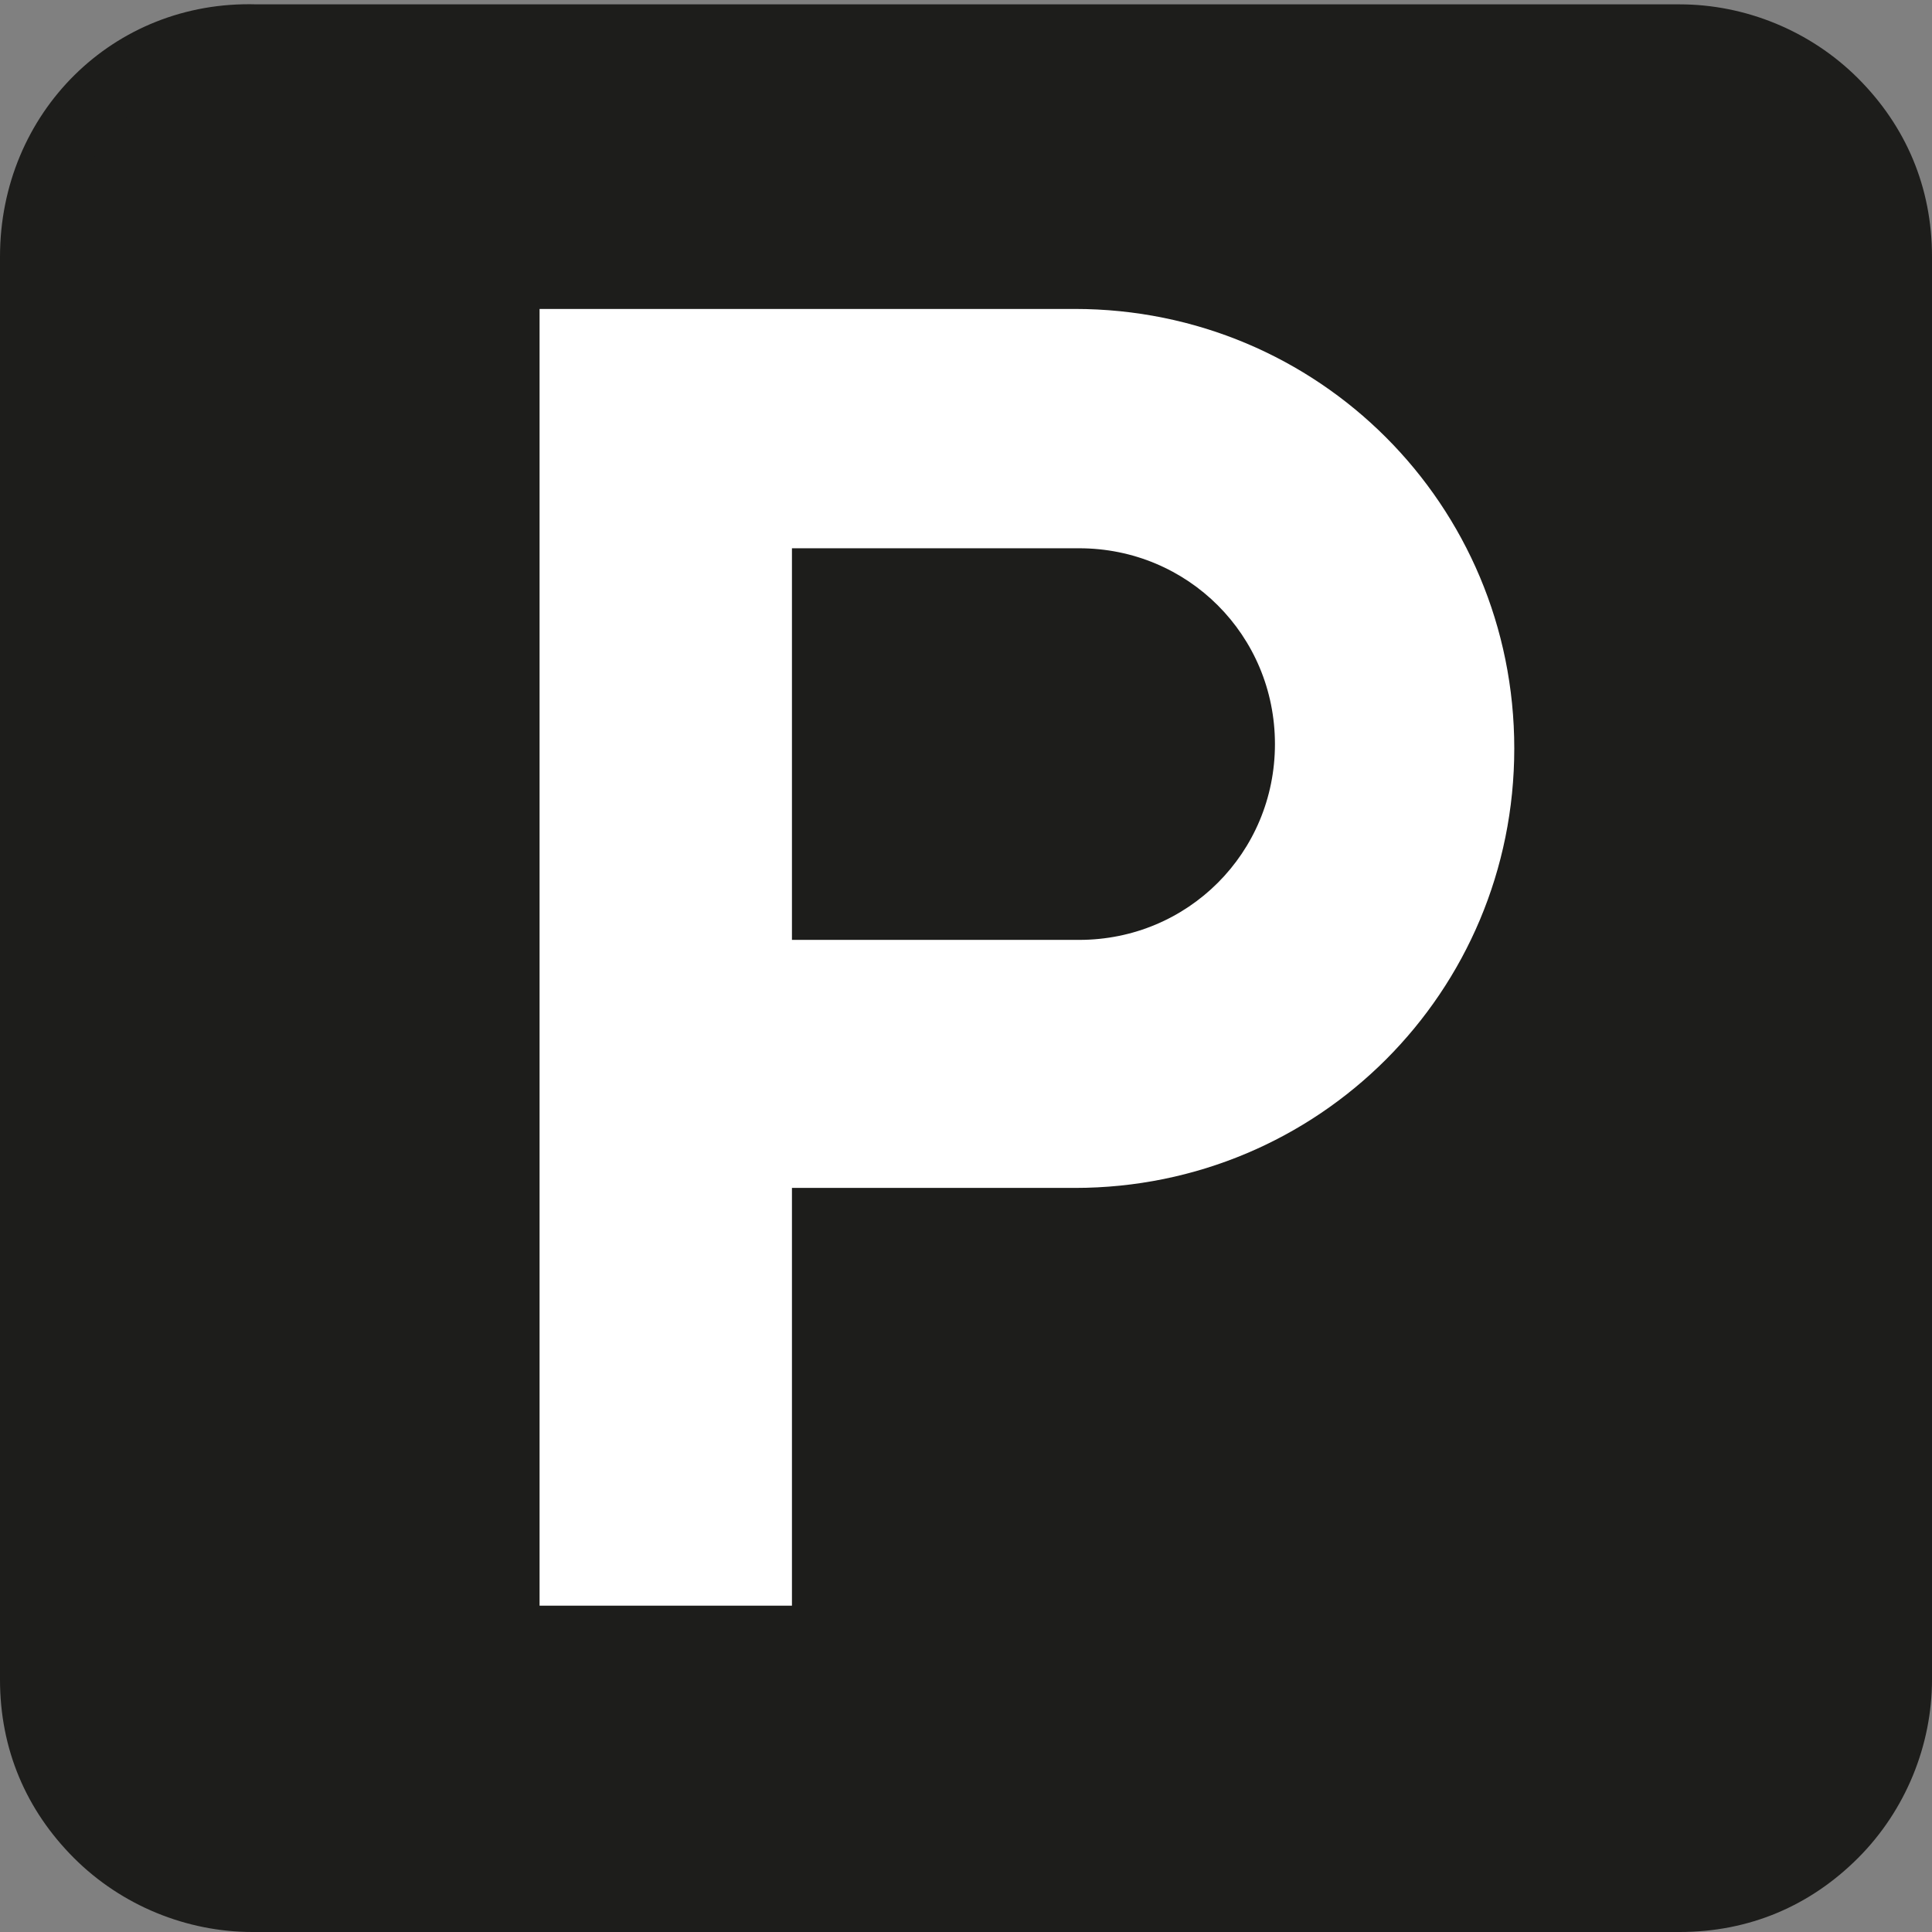
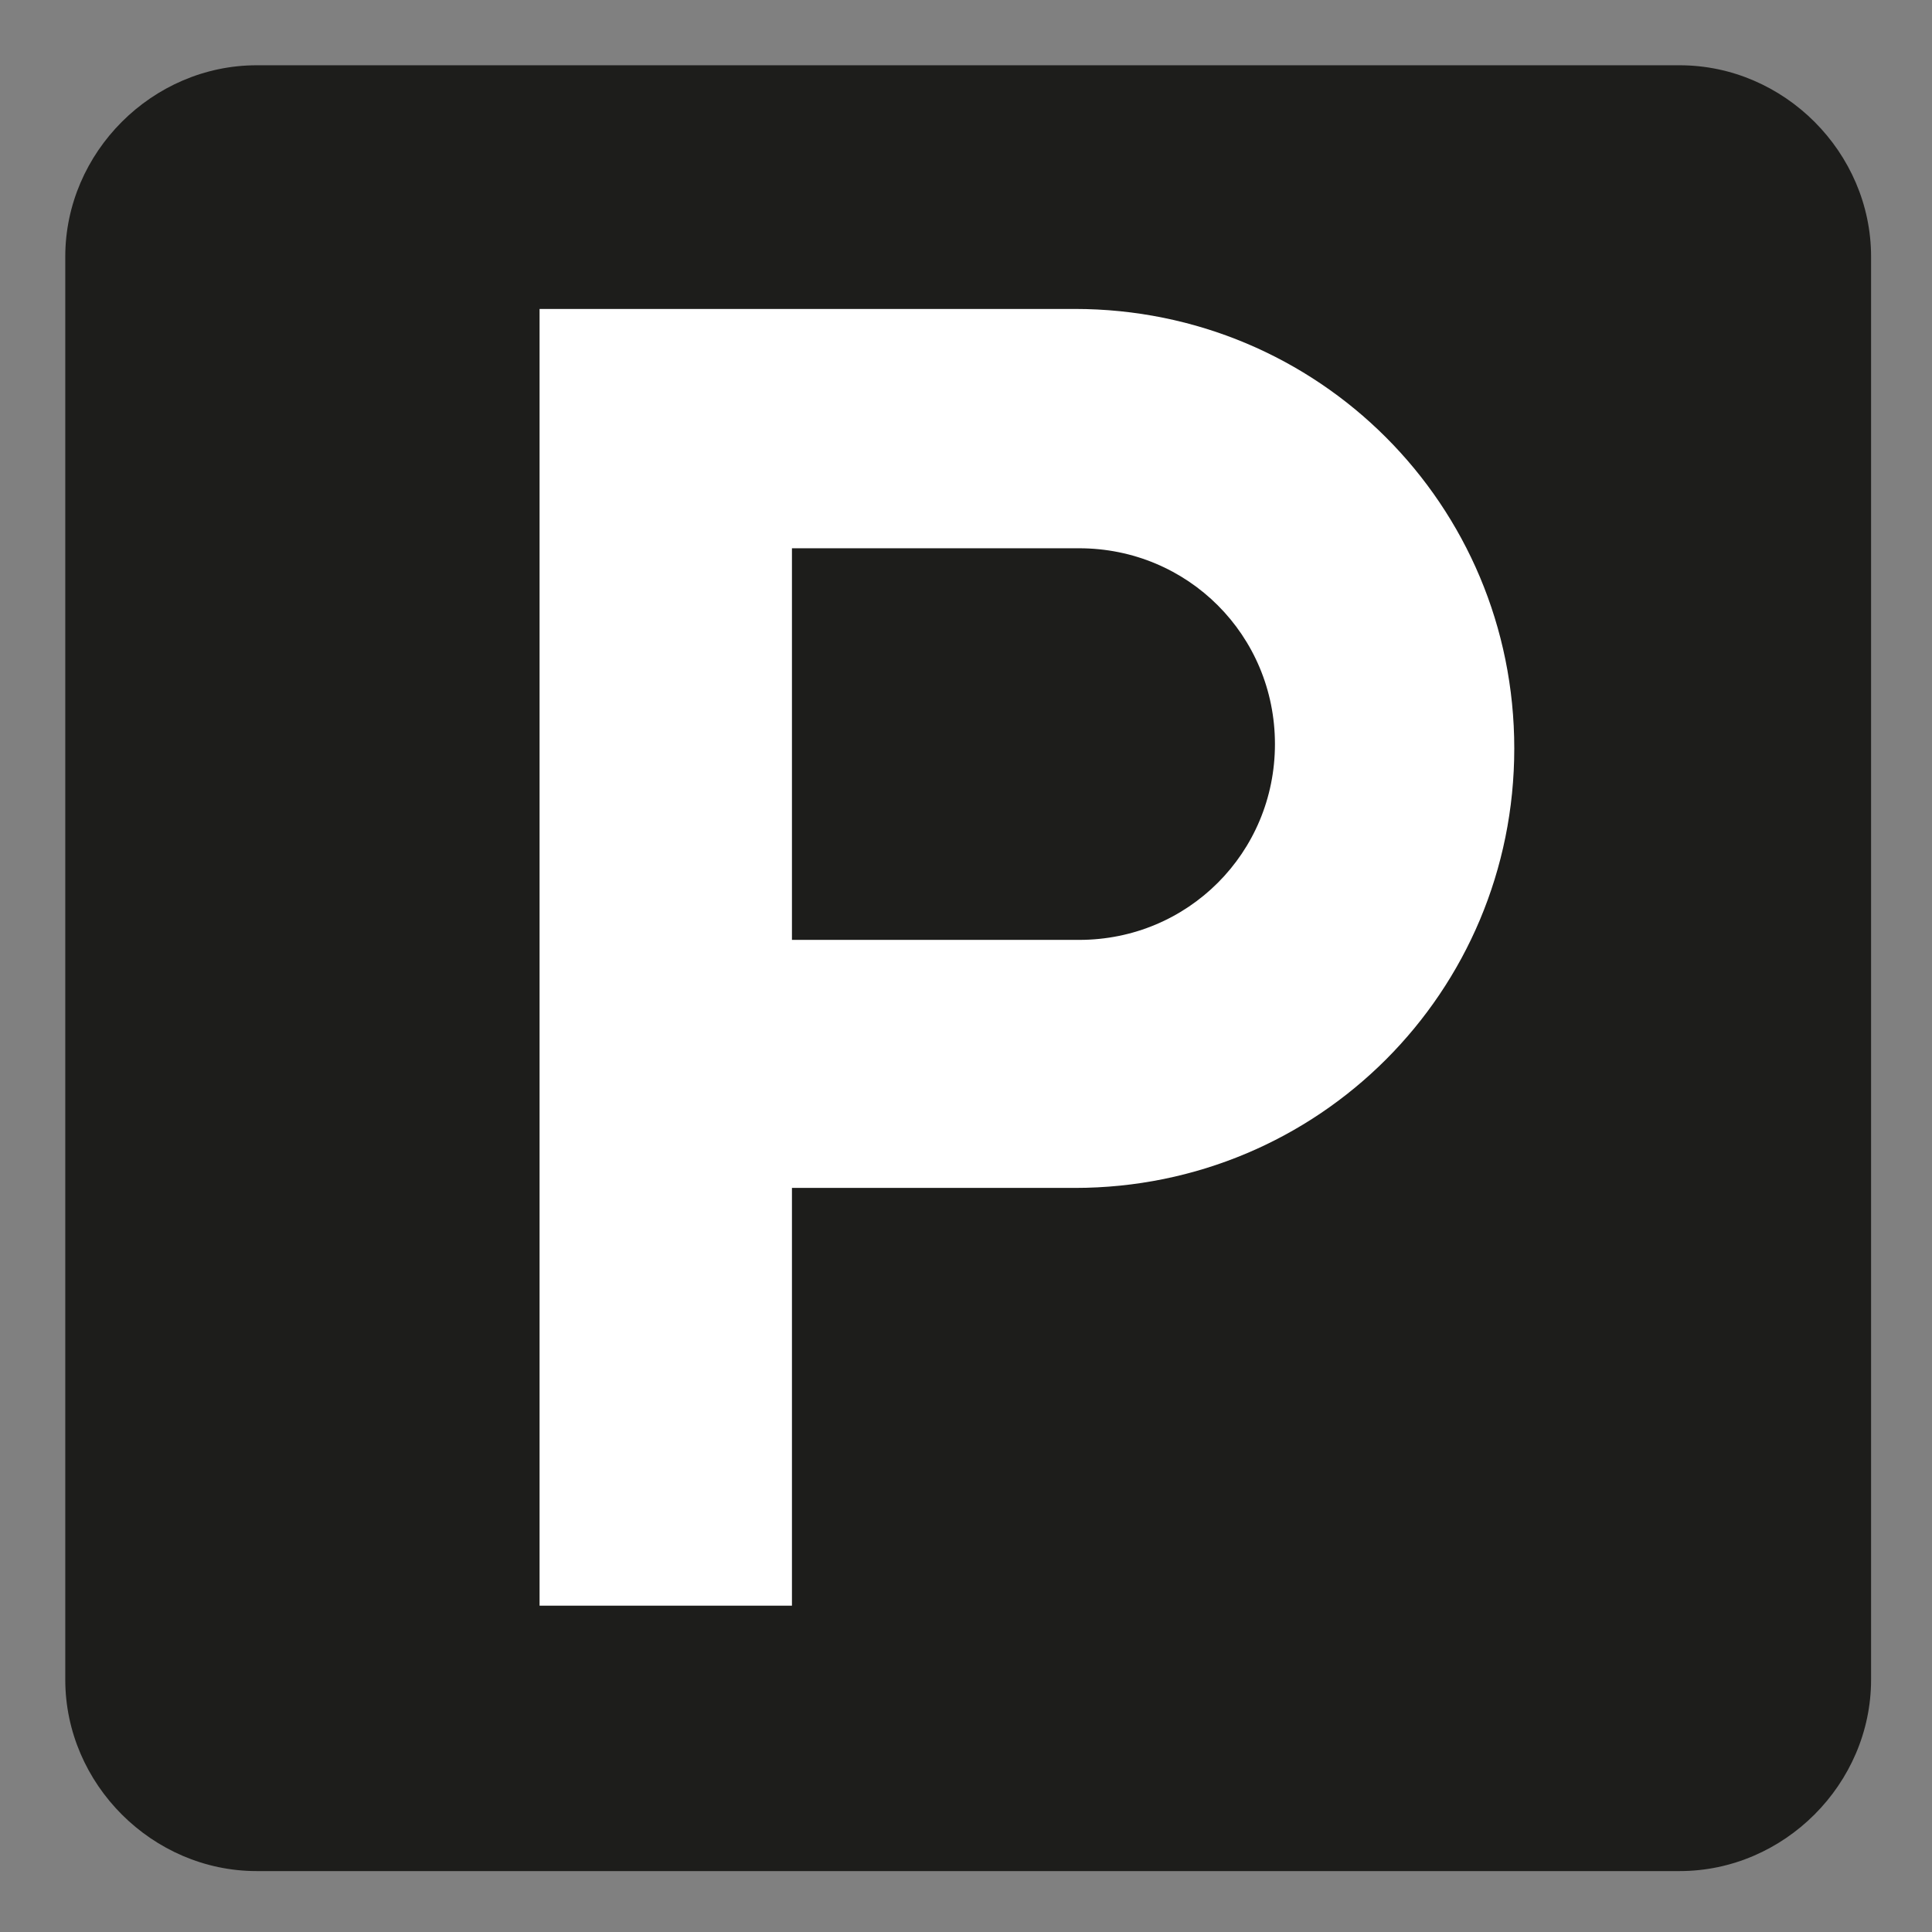
<svg xmlns="http://www.w3.org/2000/svg" id="Layer_1" width="15.7mm" height="15.7mm" version="1.1" viewBox="0 0 44.4 44.4">
  <rect x="0" y="0" width="44.4" height="44.4" fill="#808080" stroke="none" />
  <defs>
    <style>
      .st0 {
        fill: #1d1d1b;
      }

      .st1 {
        fill: #fff;
      }
    </style>
  </defs>
  <g>
-     <path class="st0" d="M38.6,44.4c1.6,0,3-.6,4.1-1.7,1.1-1.1,1.7-2.6,1.7-4.1V5.9c0-1.6-.6-3-1.7-4.1-1.1-1.1-2.6-1.7-4.1-1.7H5.9C2.6,0,0,2.6,0,5.9v32.7c0,1.6.6,3,1.7,4.1,1.1,1.1,2.6,1.7,4.1,1.7h32.7Z" />
    <path class="st0" d="M5.9,43h32.7c2.4,0,4.4-2,4.4-4.4V5.9c0-1.2-.5-2.3-1.3-3.1-.8-.8-1.9-1.3-3.1-1.3H5.9c-1.2,0-2.3.5-3.1,1.3-.8.8-1.3,1.9-1.3,3.1v32.7c0,1.2.5,2.3,1.3,3.1.8.8,1.9,1.3,3.1,1.3Z" />
  </g>
  <path class="st1" d="M24.7,7.1h-12.3v29.8h5.8v-9.6h6.5c5.6,0,10.1-4.5,10.1-10.1s-4.5-10.1-10.1-10.1ZM24.8,21.6h-6.6v-9h6.6c2.5,0,4.5,2,4.5,4.5s-2,4.5-4.5,4.5Z" />
</svg>